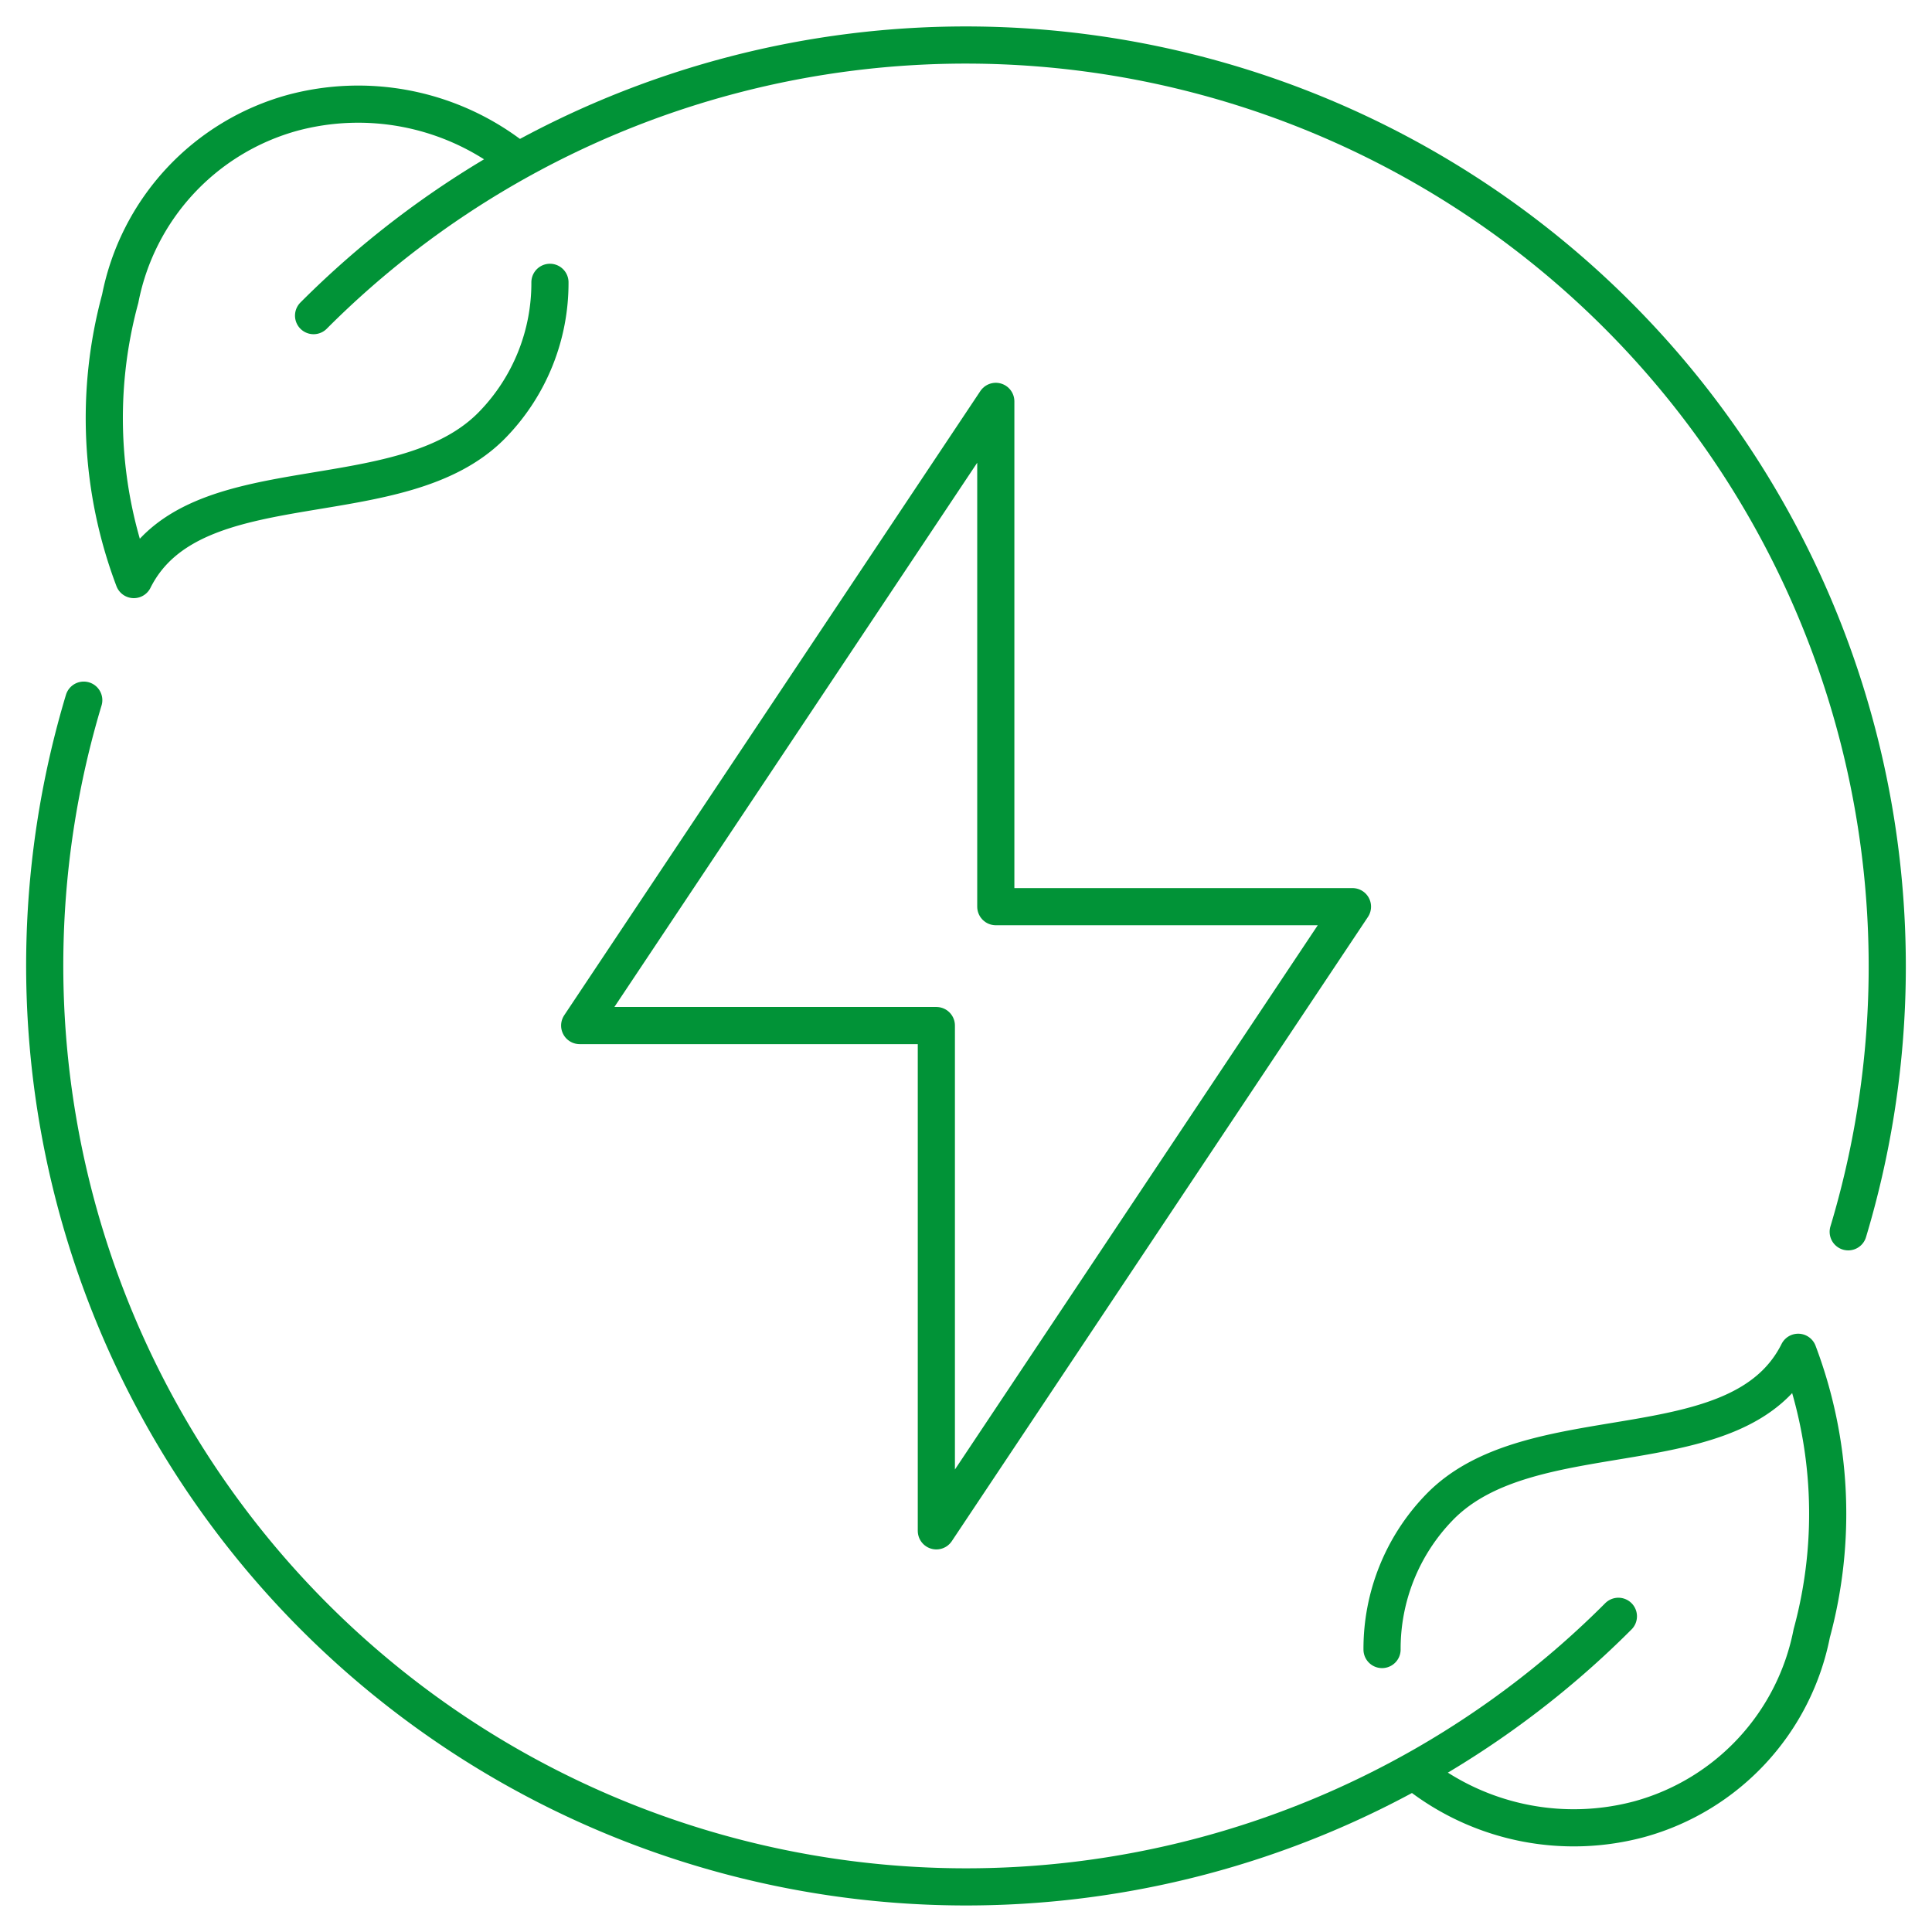
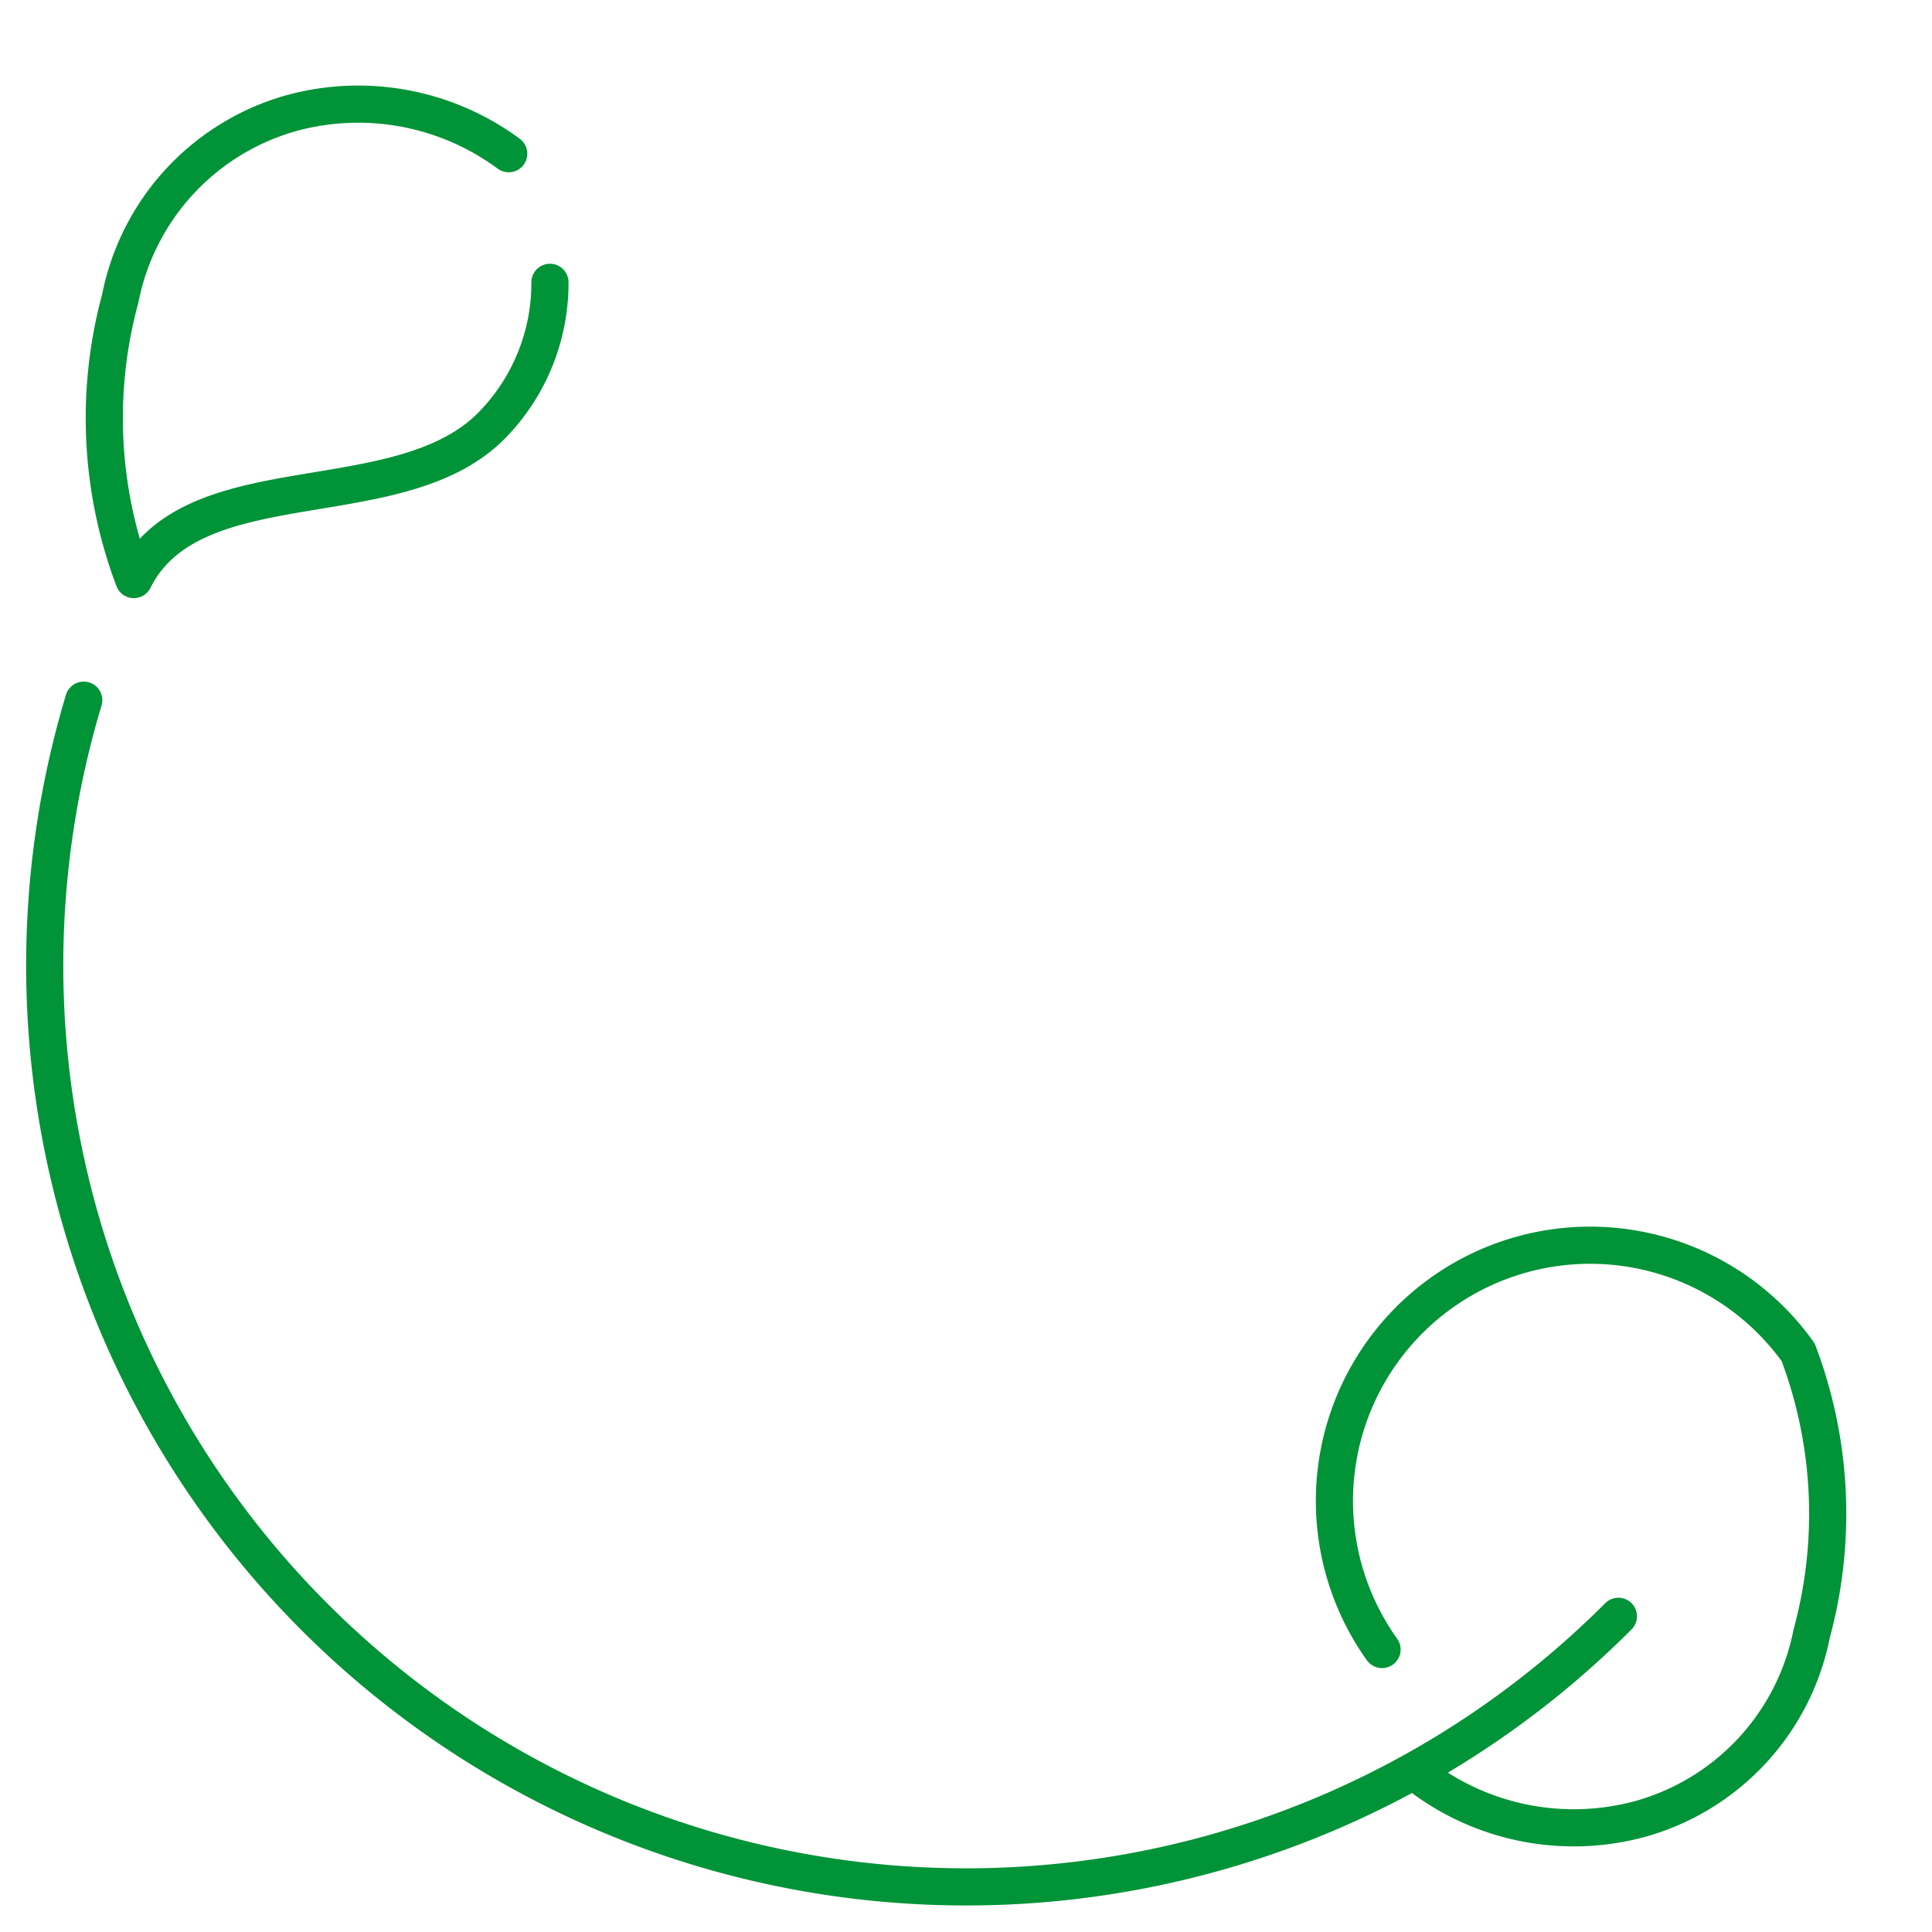
<svg xmlns="http://www.w3.org/2000/svg" width="52" height="52" viewBox="0 0 52 52">
  <defs>
    <clipPath id="clip-path">
      <rect id="Rectangle_184" data-name="Rectangle 184" width="52" height="52" transform="translate(-0.406 -0.406)" fill="none" stroke="#555" stroke-width="1" />
    </clipPath>
  </defs>
  <g id="Groupe_617" data-name="Groupe 617" transform="translate(0.406 0.406)">
    <g id="Groupe_353" data-name="Groupe 353" clip-path="url(#clip-path)">
-       <path id="Tracé_702" data-name="Tracé 702" d="M47.109,56.465a6.818,6.818,0,0,0,5.821,1.1,6.477,6.477,0,0,0,4.635-5A12.277,12.277,0,0,0,57.2,45c-1.6,3.2-7.2,1.6-9.674,4.19A5.466,5.466,0,0,0,46,53" transform="translate(-9.208 -9.009)" fill="none" stroke="#019337" stroke-linecap="round" stroke-linejoin="round" stroke-width="1" />
+       <path id="Tracé_702" data-name="Tracé 702" d="M47.109,56.465a6.818,6.818,0,0,0,5.821,1.1,6.477,6.477,0,0,0,4.635-5A12.277,12.277,0,0,0,57.2,45A5.466,5.466,0,0,0,46,53" transform="translate(-9.208 -9.009)" fill="none" stroke="#019337" stroke-linecap="round" stroke-linejoin="round" stroke-width="1" />
      <path id="Tracé_703" data-name="Tracé 703" d="M13.89,4.338a6.818,6.818,0,0,0-5.821-1.1,6.477,6.477,0,0,0-4.635,5A12.277,12.277,0,0,0,3.8,15.8c1.6-3.2,7.2-1.6,9.674-4.19A5.466,5.466,0,0,0,15,7.8" transform="translate(-0.604 -0.607)" fill="none" stroke="#019337" stroke-linecap="round" stroke-linejoin="round" stroke-width="1" />
      <path id="Tracé_704" data-name="Tracé 704" d="M43.353,47.713A24.8,24.8,0,0,1,2.048,23.055" transform="translate(-0.2 -4.616)" fill="none" stroke="#019337" stroke-linecap="round" stroke-linejoin="round" stroke-width="1" />
-       <path id="Tracé_705" data-name="Tracé 705" d="M10.045,8.289A24.8,24.8,0,0,1,51.35,32.948" transform="translate(-2.011 -0.2)" fill="none" stroke="#019337" stroke-linecap="round" stroke-linejoin="round" stroke-width="1" />
-       <path id="Tracé_706" data-name="Tracé 706" d="M28.6,30.6v12.8l11.2-16.8H30.2V13L19,29.8h9.6Z" transform="translate(-3.804 -2.603)" fill="none" stroke="#019337" stroke-linecap="round" stroke-linejoin="round" stroke-width="1" />
    </g>
  </g>
</svg>